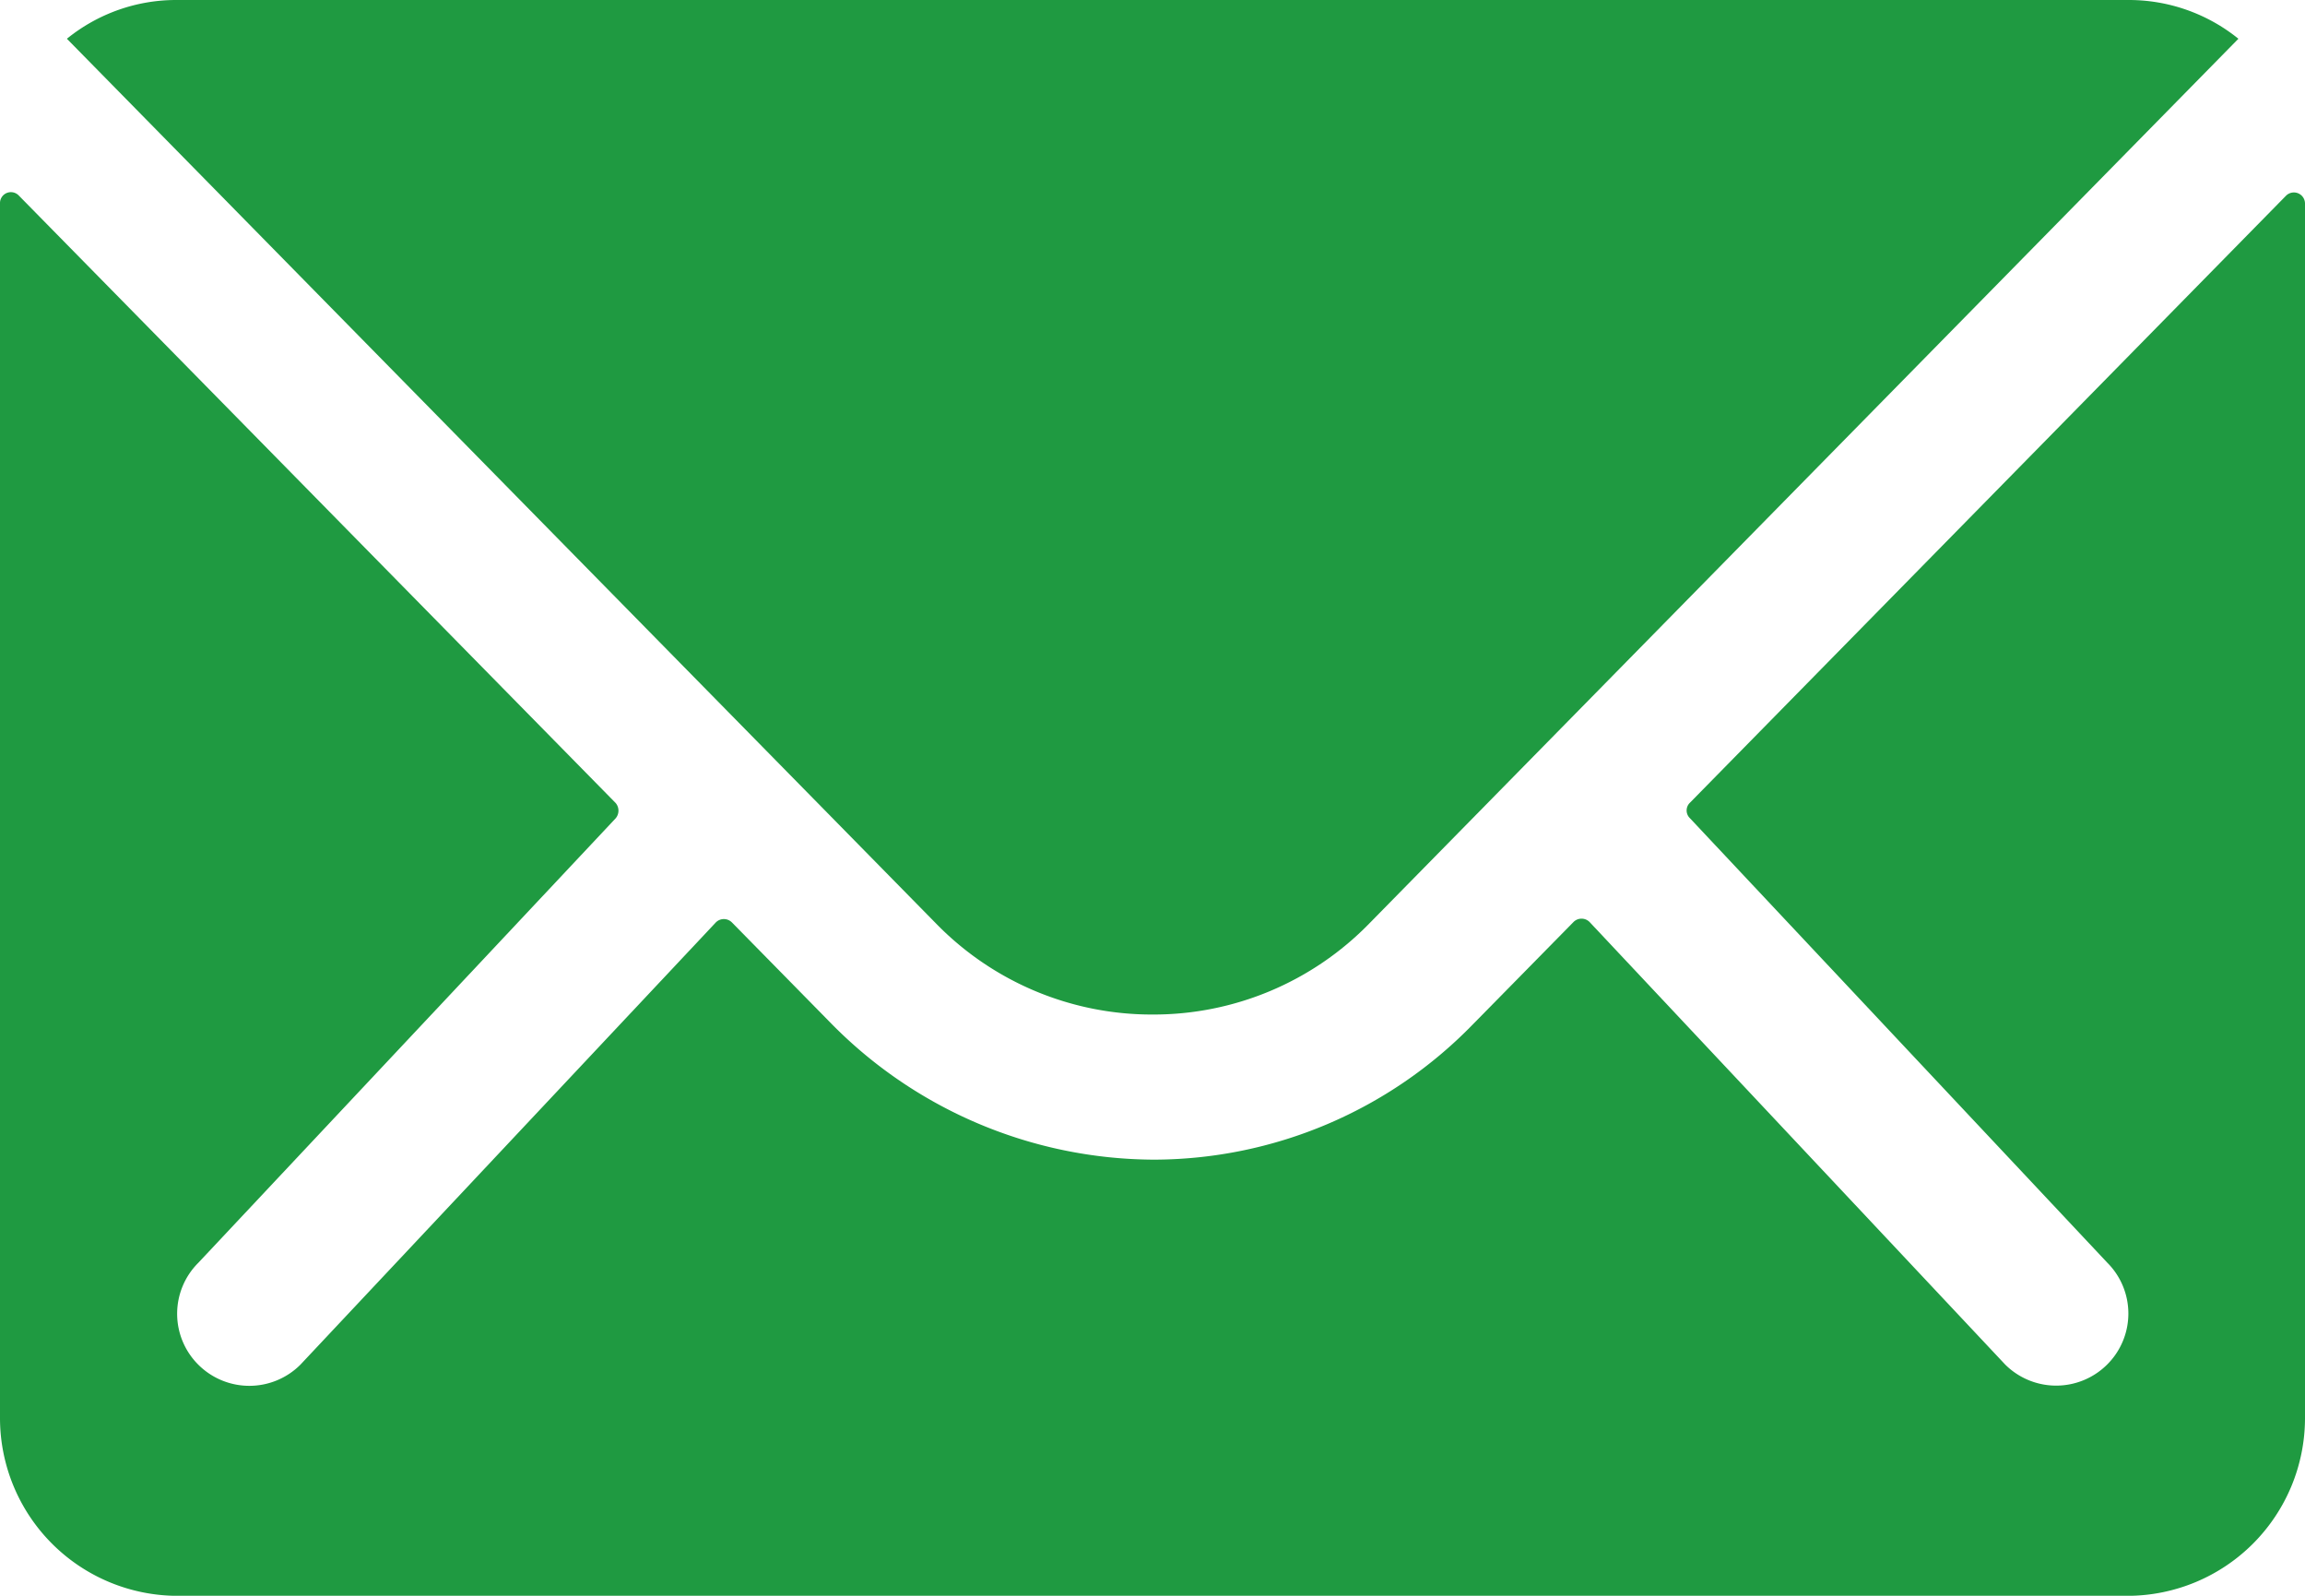
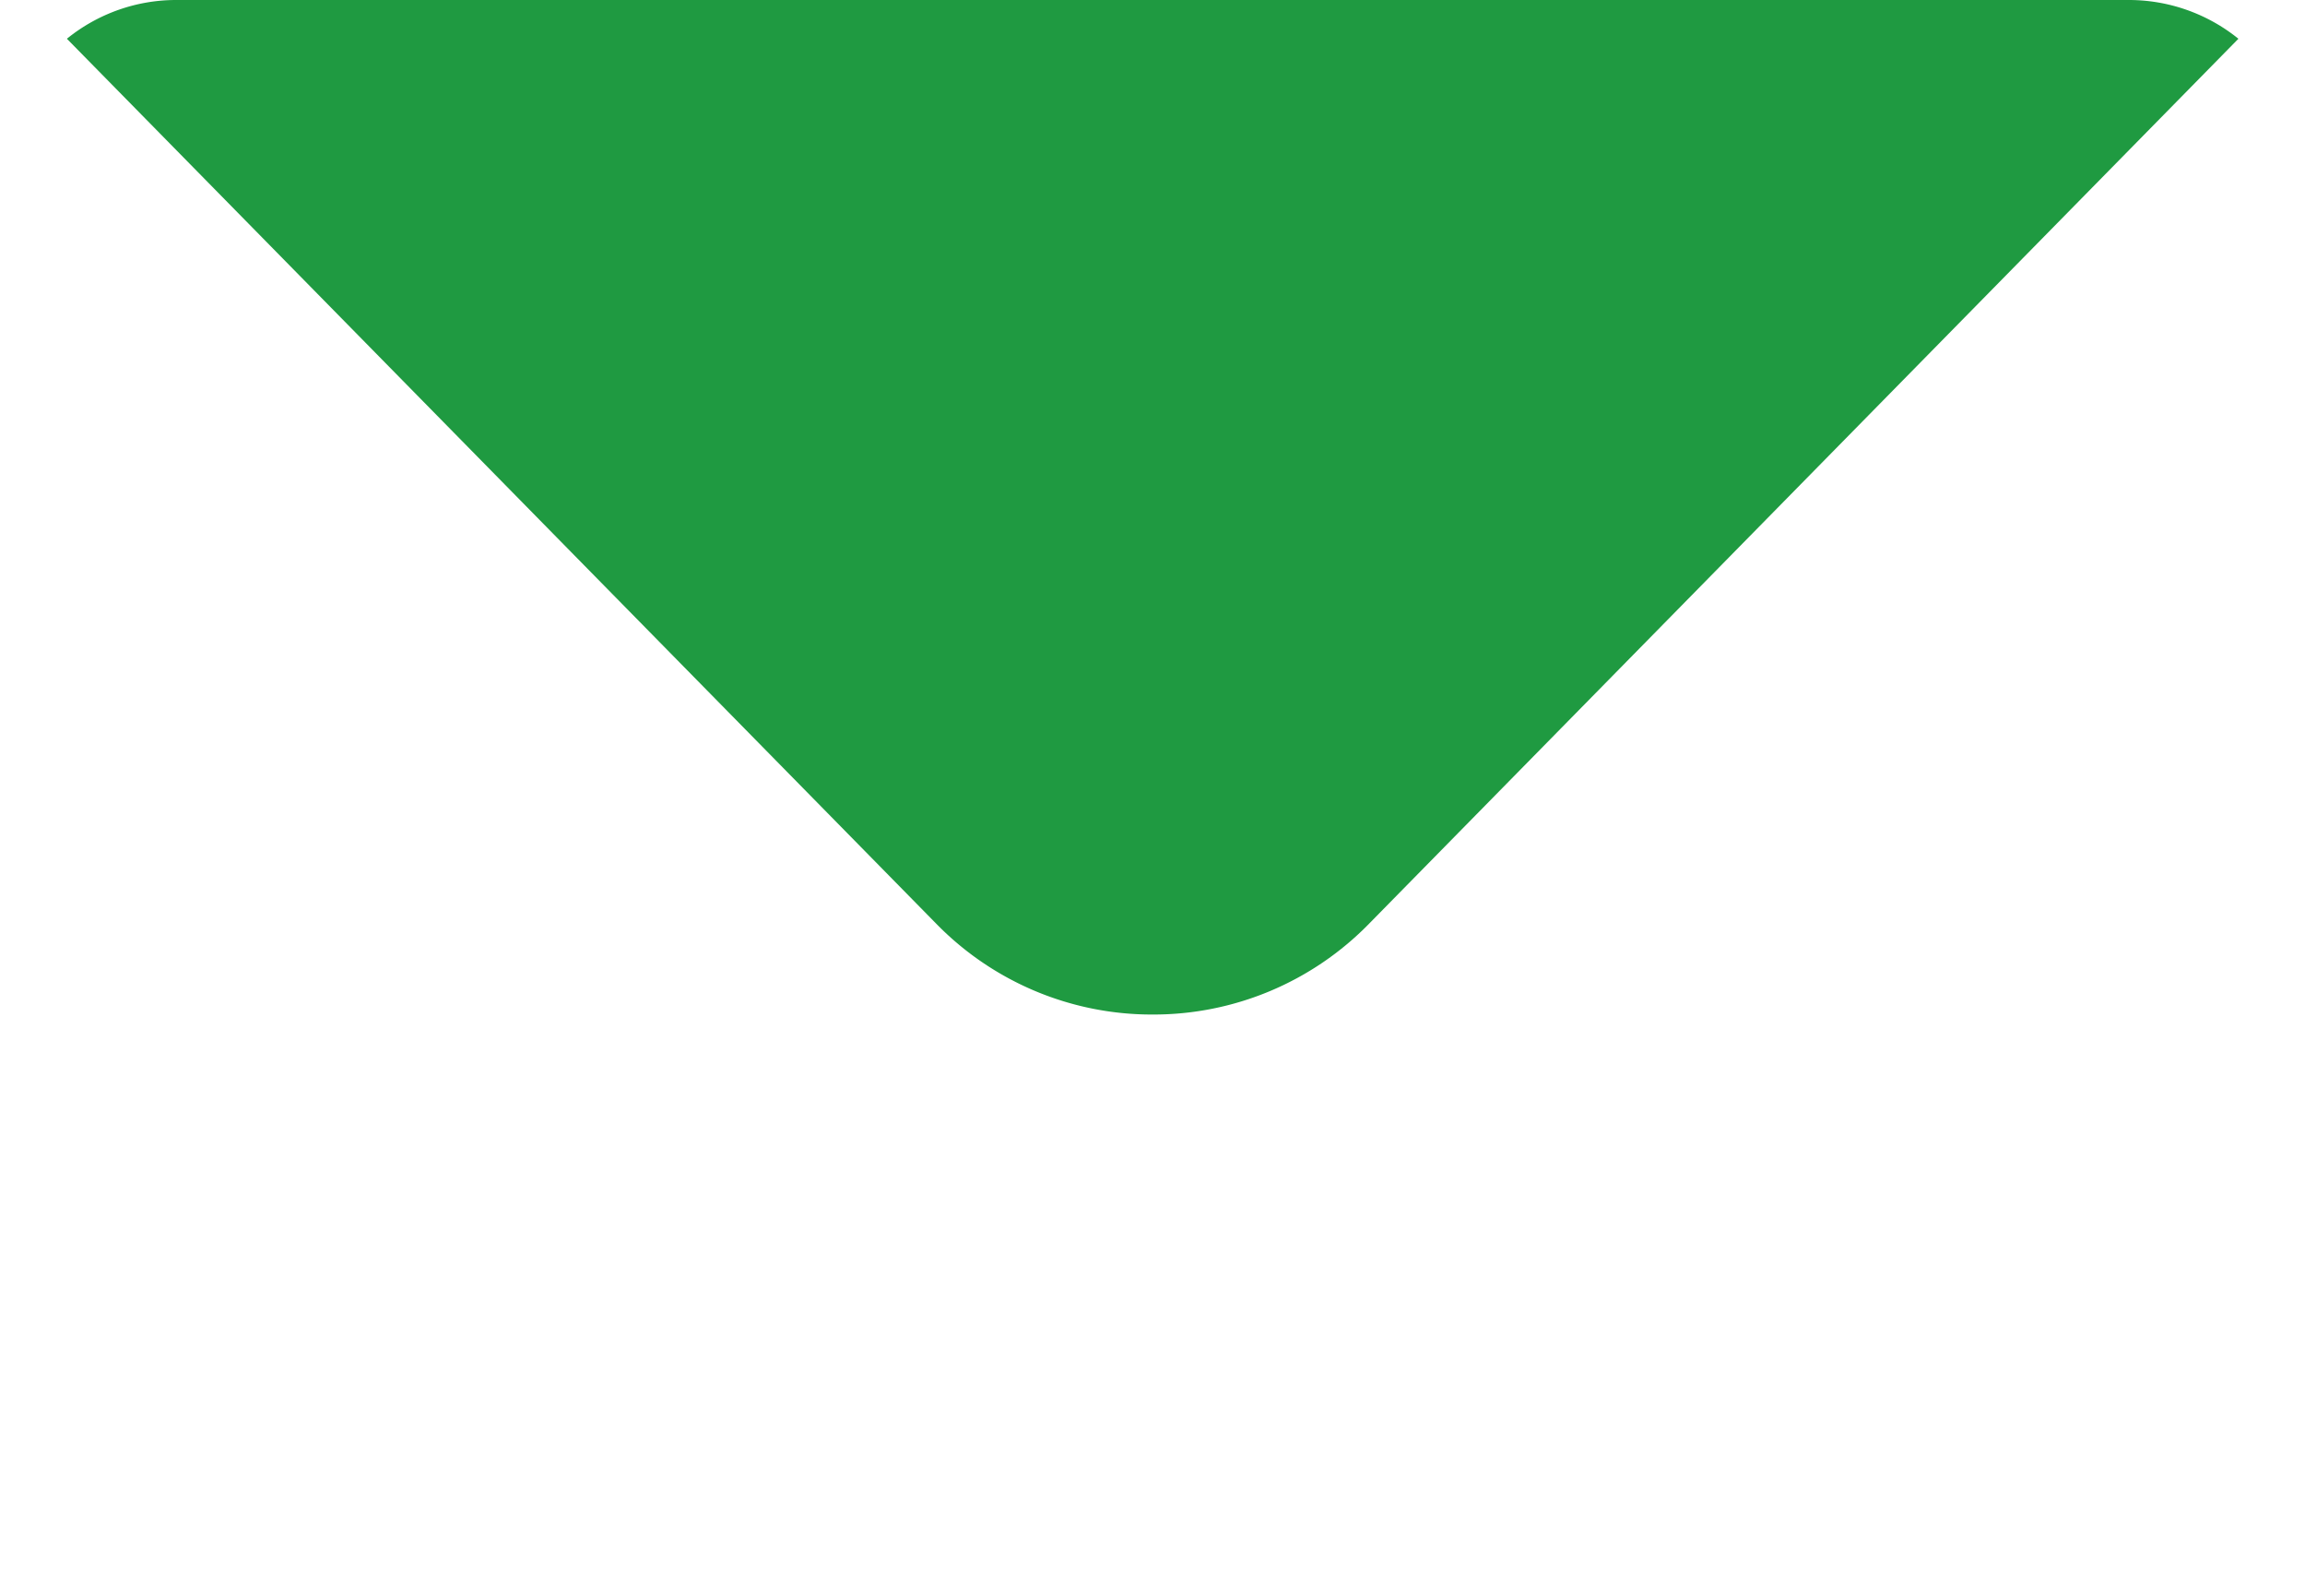
<svg xmlns="http://www.w3.org/2000/svg" width="22.602" height="15.647" viewBox="0 0 22.602 15.647">
  <g id="Icon_ionic-ios-mail" data-name="Icon ionic-ios-mail" transform="translate(-3.375 -7.875)">
-     <path id="Tracé_15" data-name="Tracé 15" d="M25.792,10.347,19.946,16.3a.105.105,0,0,0,0,.152l4.091,4.357a.705.705,0,0,1,0,1,.708.708,0,0,1-1,0L18.962,17.47a.111.111,0,0,0-.158,0l-.994,1.011A4.374,4.374,0,0,1,14.692,19.8a4.462,4.462,0,0,1-3.184-1.353l-.956-.973a.111.111,0,0,0-.158,0L6.32,21.811a.708.708,0,0,1-1,0,.705.705,0,0,1,0-1l4.091-4.357a.116.116,0,0,0,0-.152L3.56,10.347a.107.107,0,0,0-.185.076V22.338a1.744,1.744,0,0,0,1.739,1.739H24.238a1.744,1.744,0,0,0,1.739-1.739V10.423A.109.109,0,0,0,25.792,10.347Z" transform="translate(0 -0.554)" fill="#1f9a41" />
    <path id="Tracé_16" data-name="Tracé 16" d="M14.869,17.823a2.954,2.954,0,0,0,2.124-.891l8.524-8.677a1.708,1.708,0,0,0-1.076-.38H5.3a1.7,1.7,0,0,0-1.076.38l8.524,8.677A2.954,2.954,0,0,0,14.869,17.823Z" transform="translate(-0.193)" fill="#1f9a41" />
  </g>
</svg>